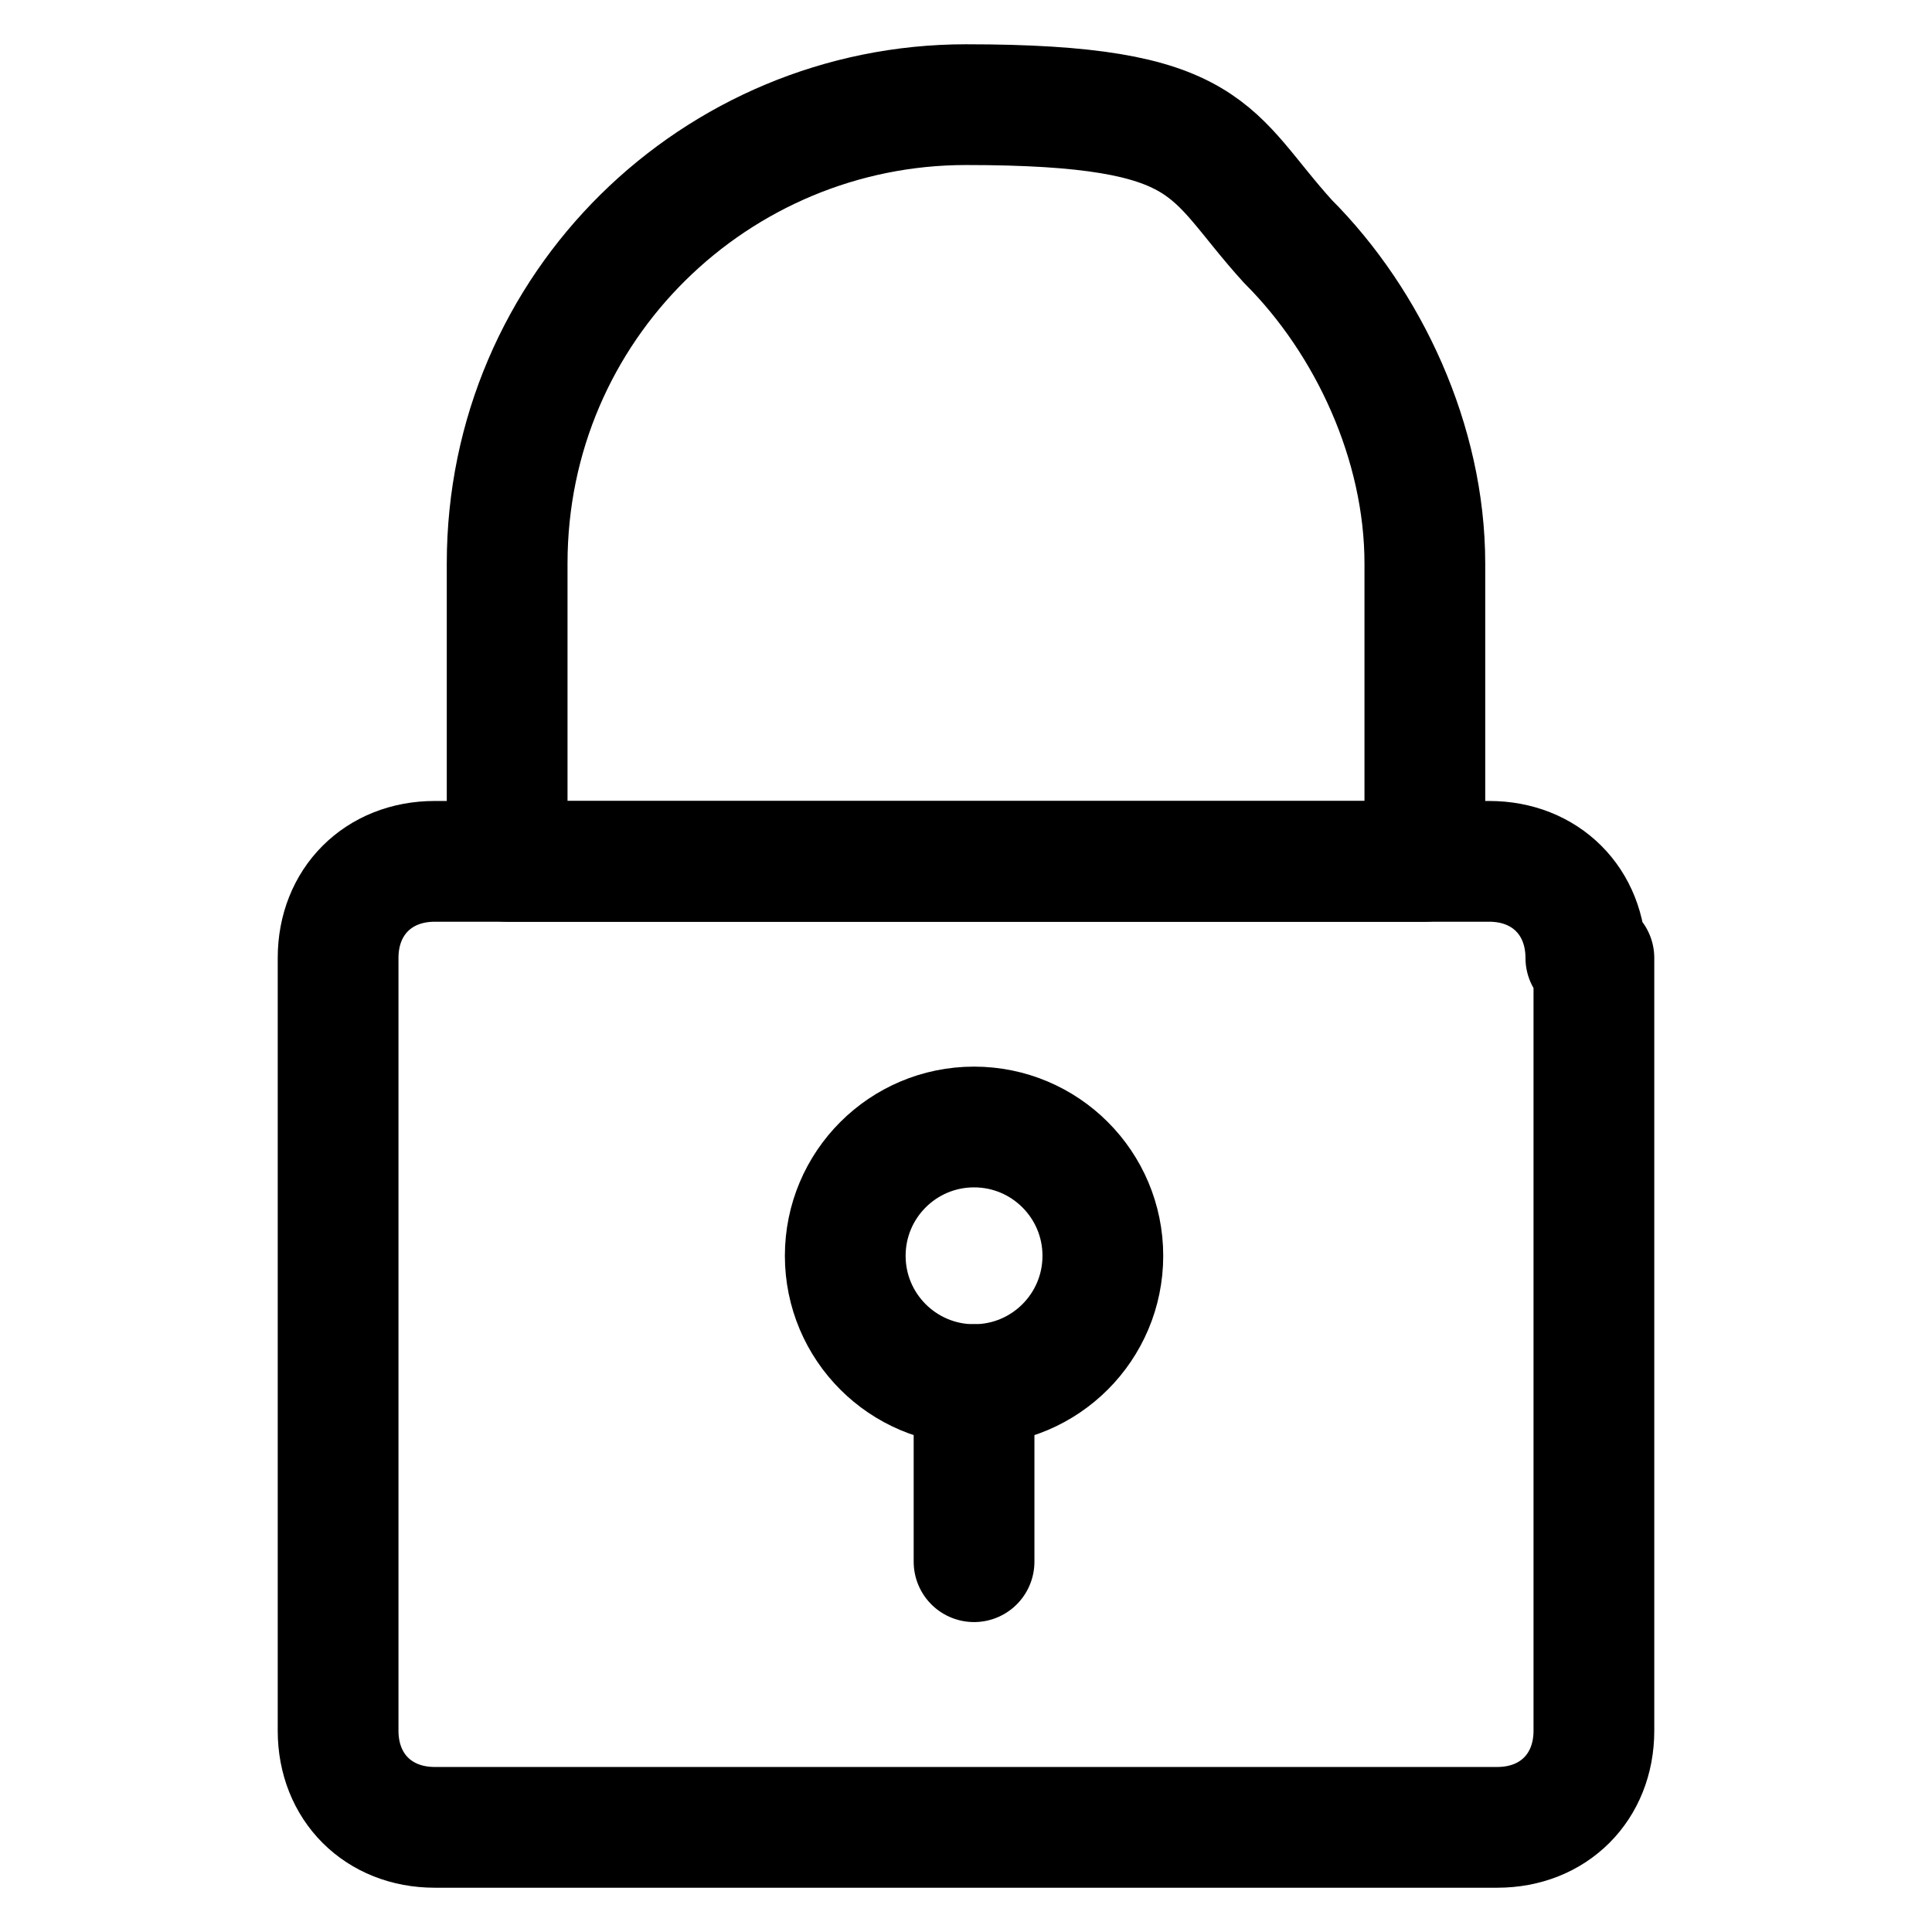
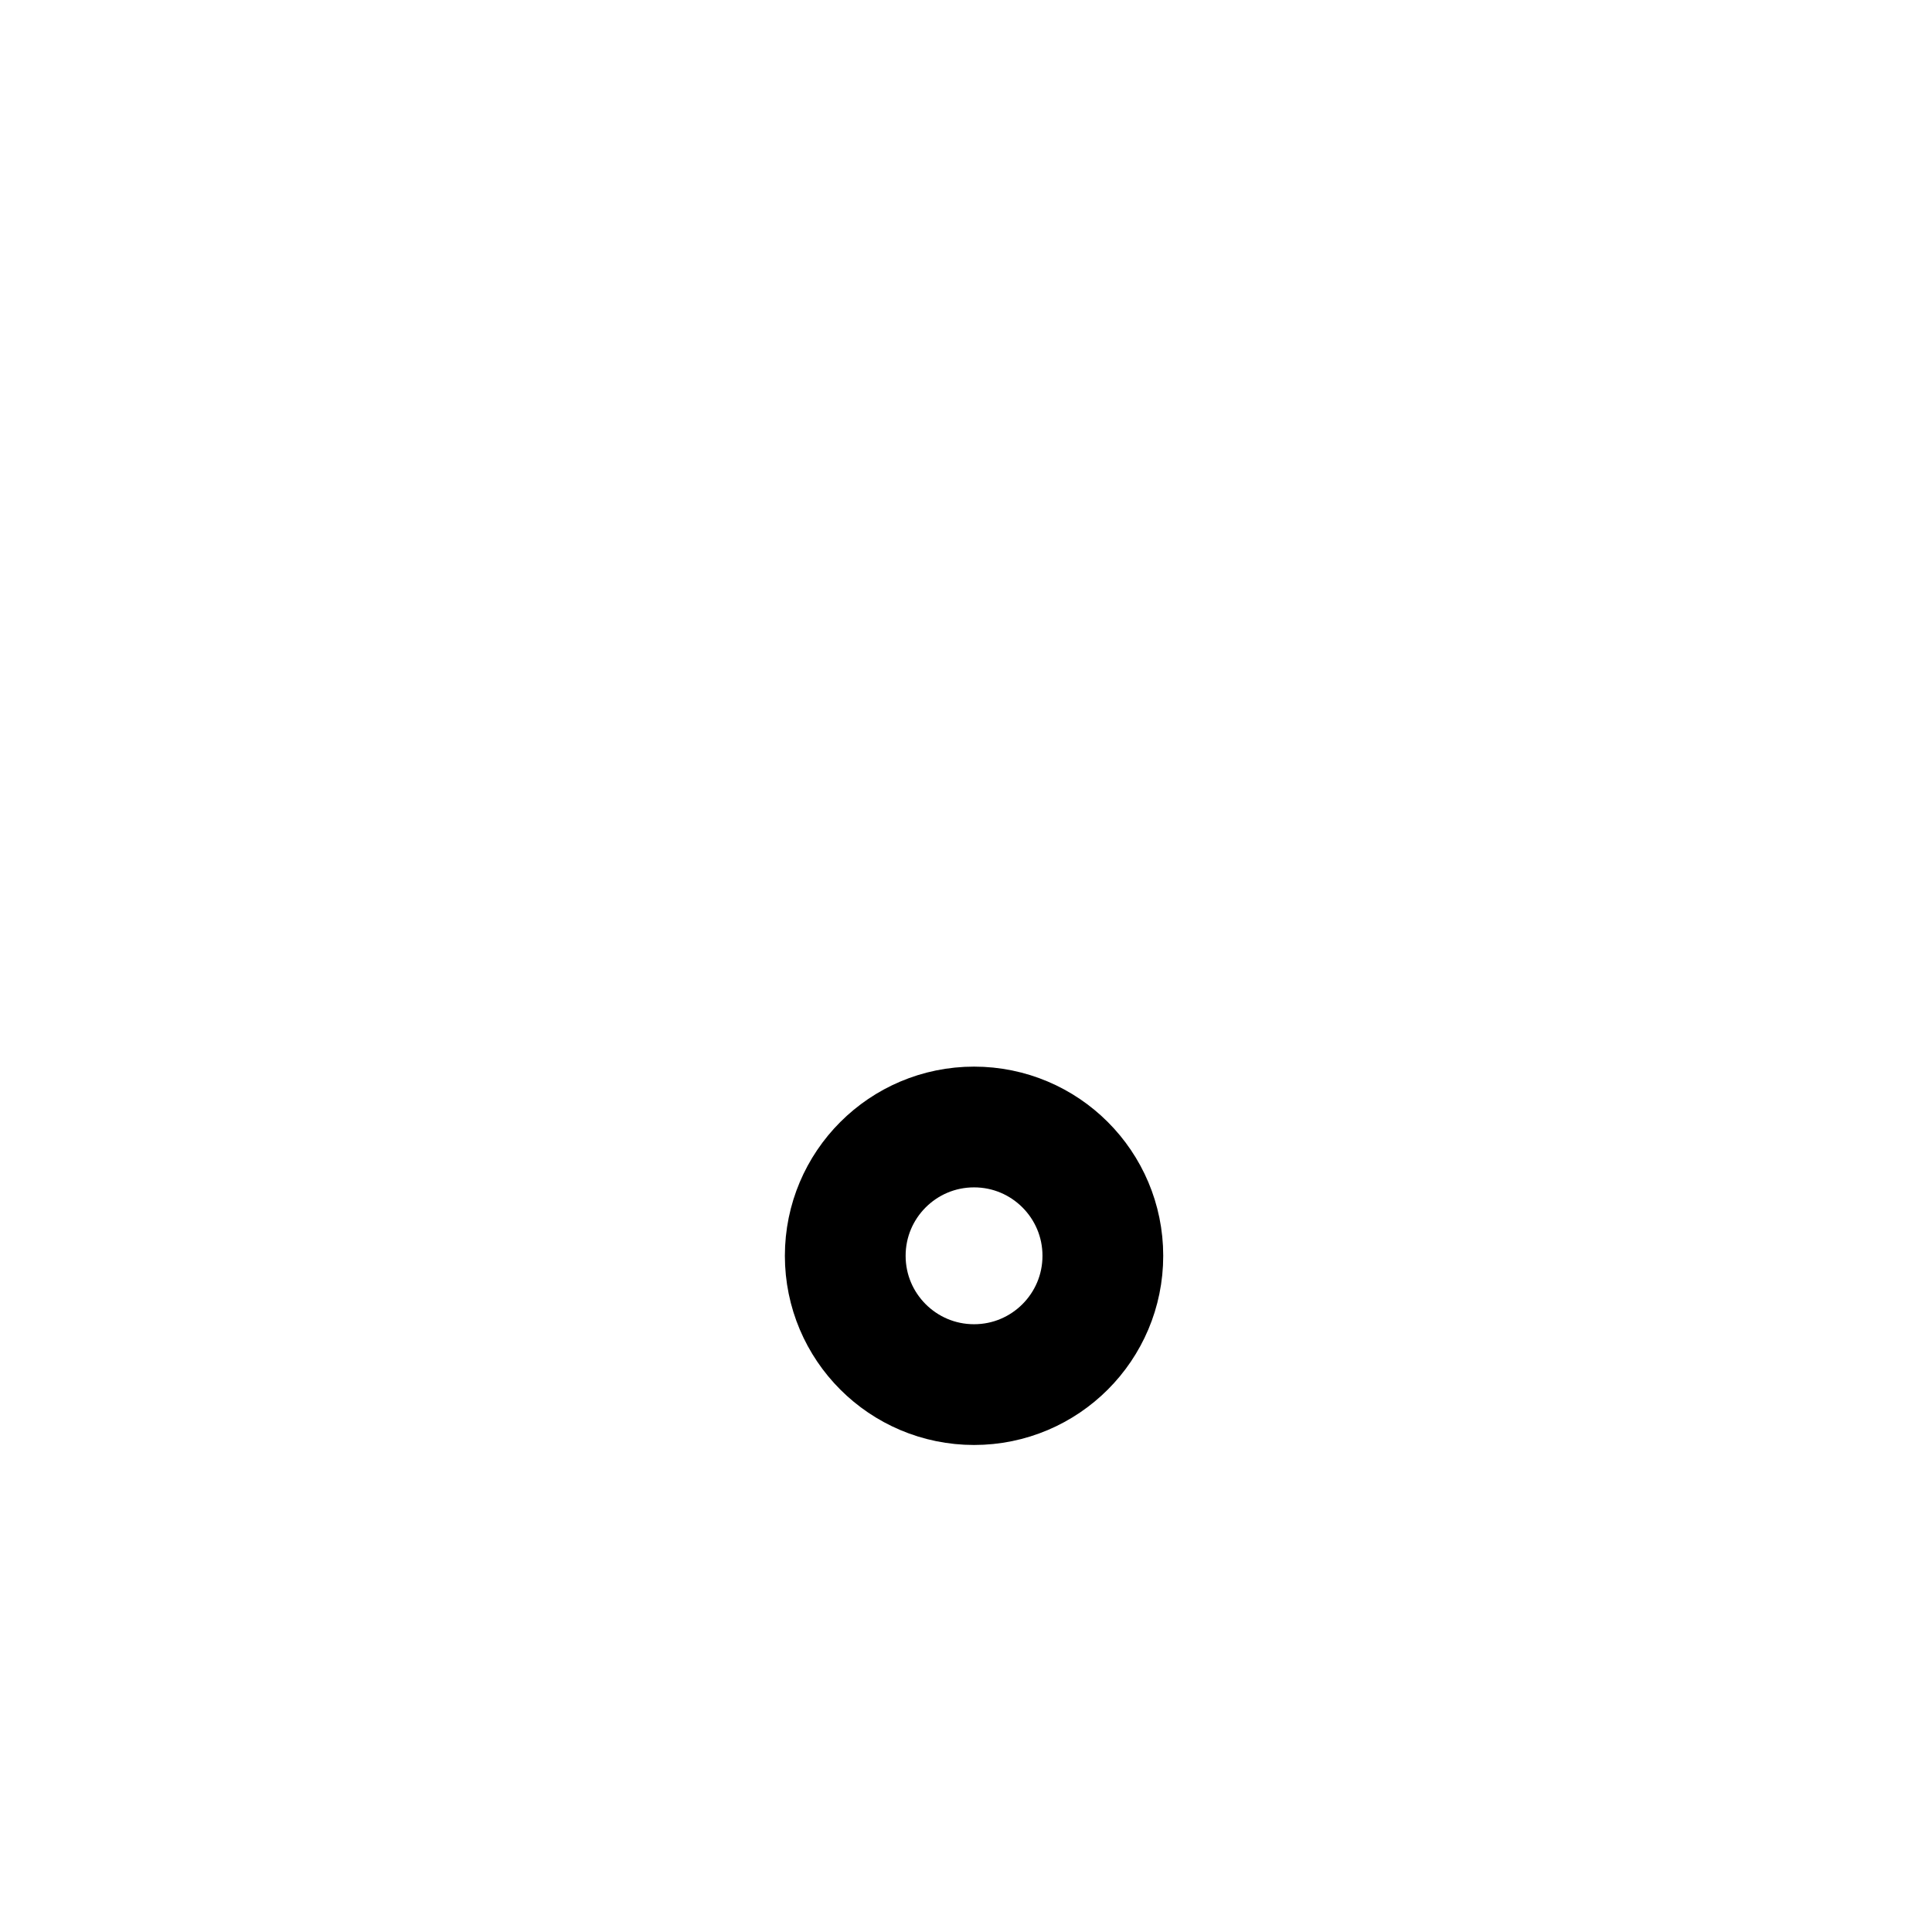
<svg xmlns="http://www.w3.org/2000/svg" id="Capa_2" data-name="Capa 2" viewBox="0 0 24 24">
  <defs>
    <style>
      .cls-1 {
        fill: none;
        stroke: #000;
        stroke-linecap: round;
        stroke-linejoin: round;
        stroke-width: 1.5px;
      }
    </style>
  </defs>
-   <path class="cls-1" d="M19.8,11.9v9.6c0,.7-.5,1.2-1.2,1.2H5.4c-.7,0-1.2-.5-1.2-1.2v-9.6c0-.7.5-1.2,1.2-1.2h13.1c.7,0,1.2.5,1.2,1.2Z" />
-   <path class="cls-1" d="M17.7,7v3.7H6.3v-3.7c0-3.2,2.6-5.7,5.7-5.7s3,.6,4,1.7c1,1,1.7,2.5,1.7,4Z" />
  <circle class="cls-1" cx="12.1" cy="15.6" r="1.6" />
-   <line class="cls-1" x1="12.1" y1="17.2" x2="12.1" y2="19.4" />
</svg>